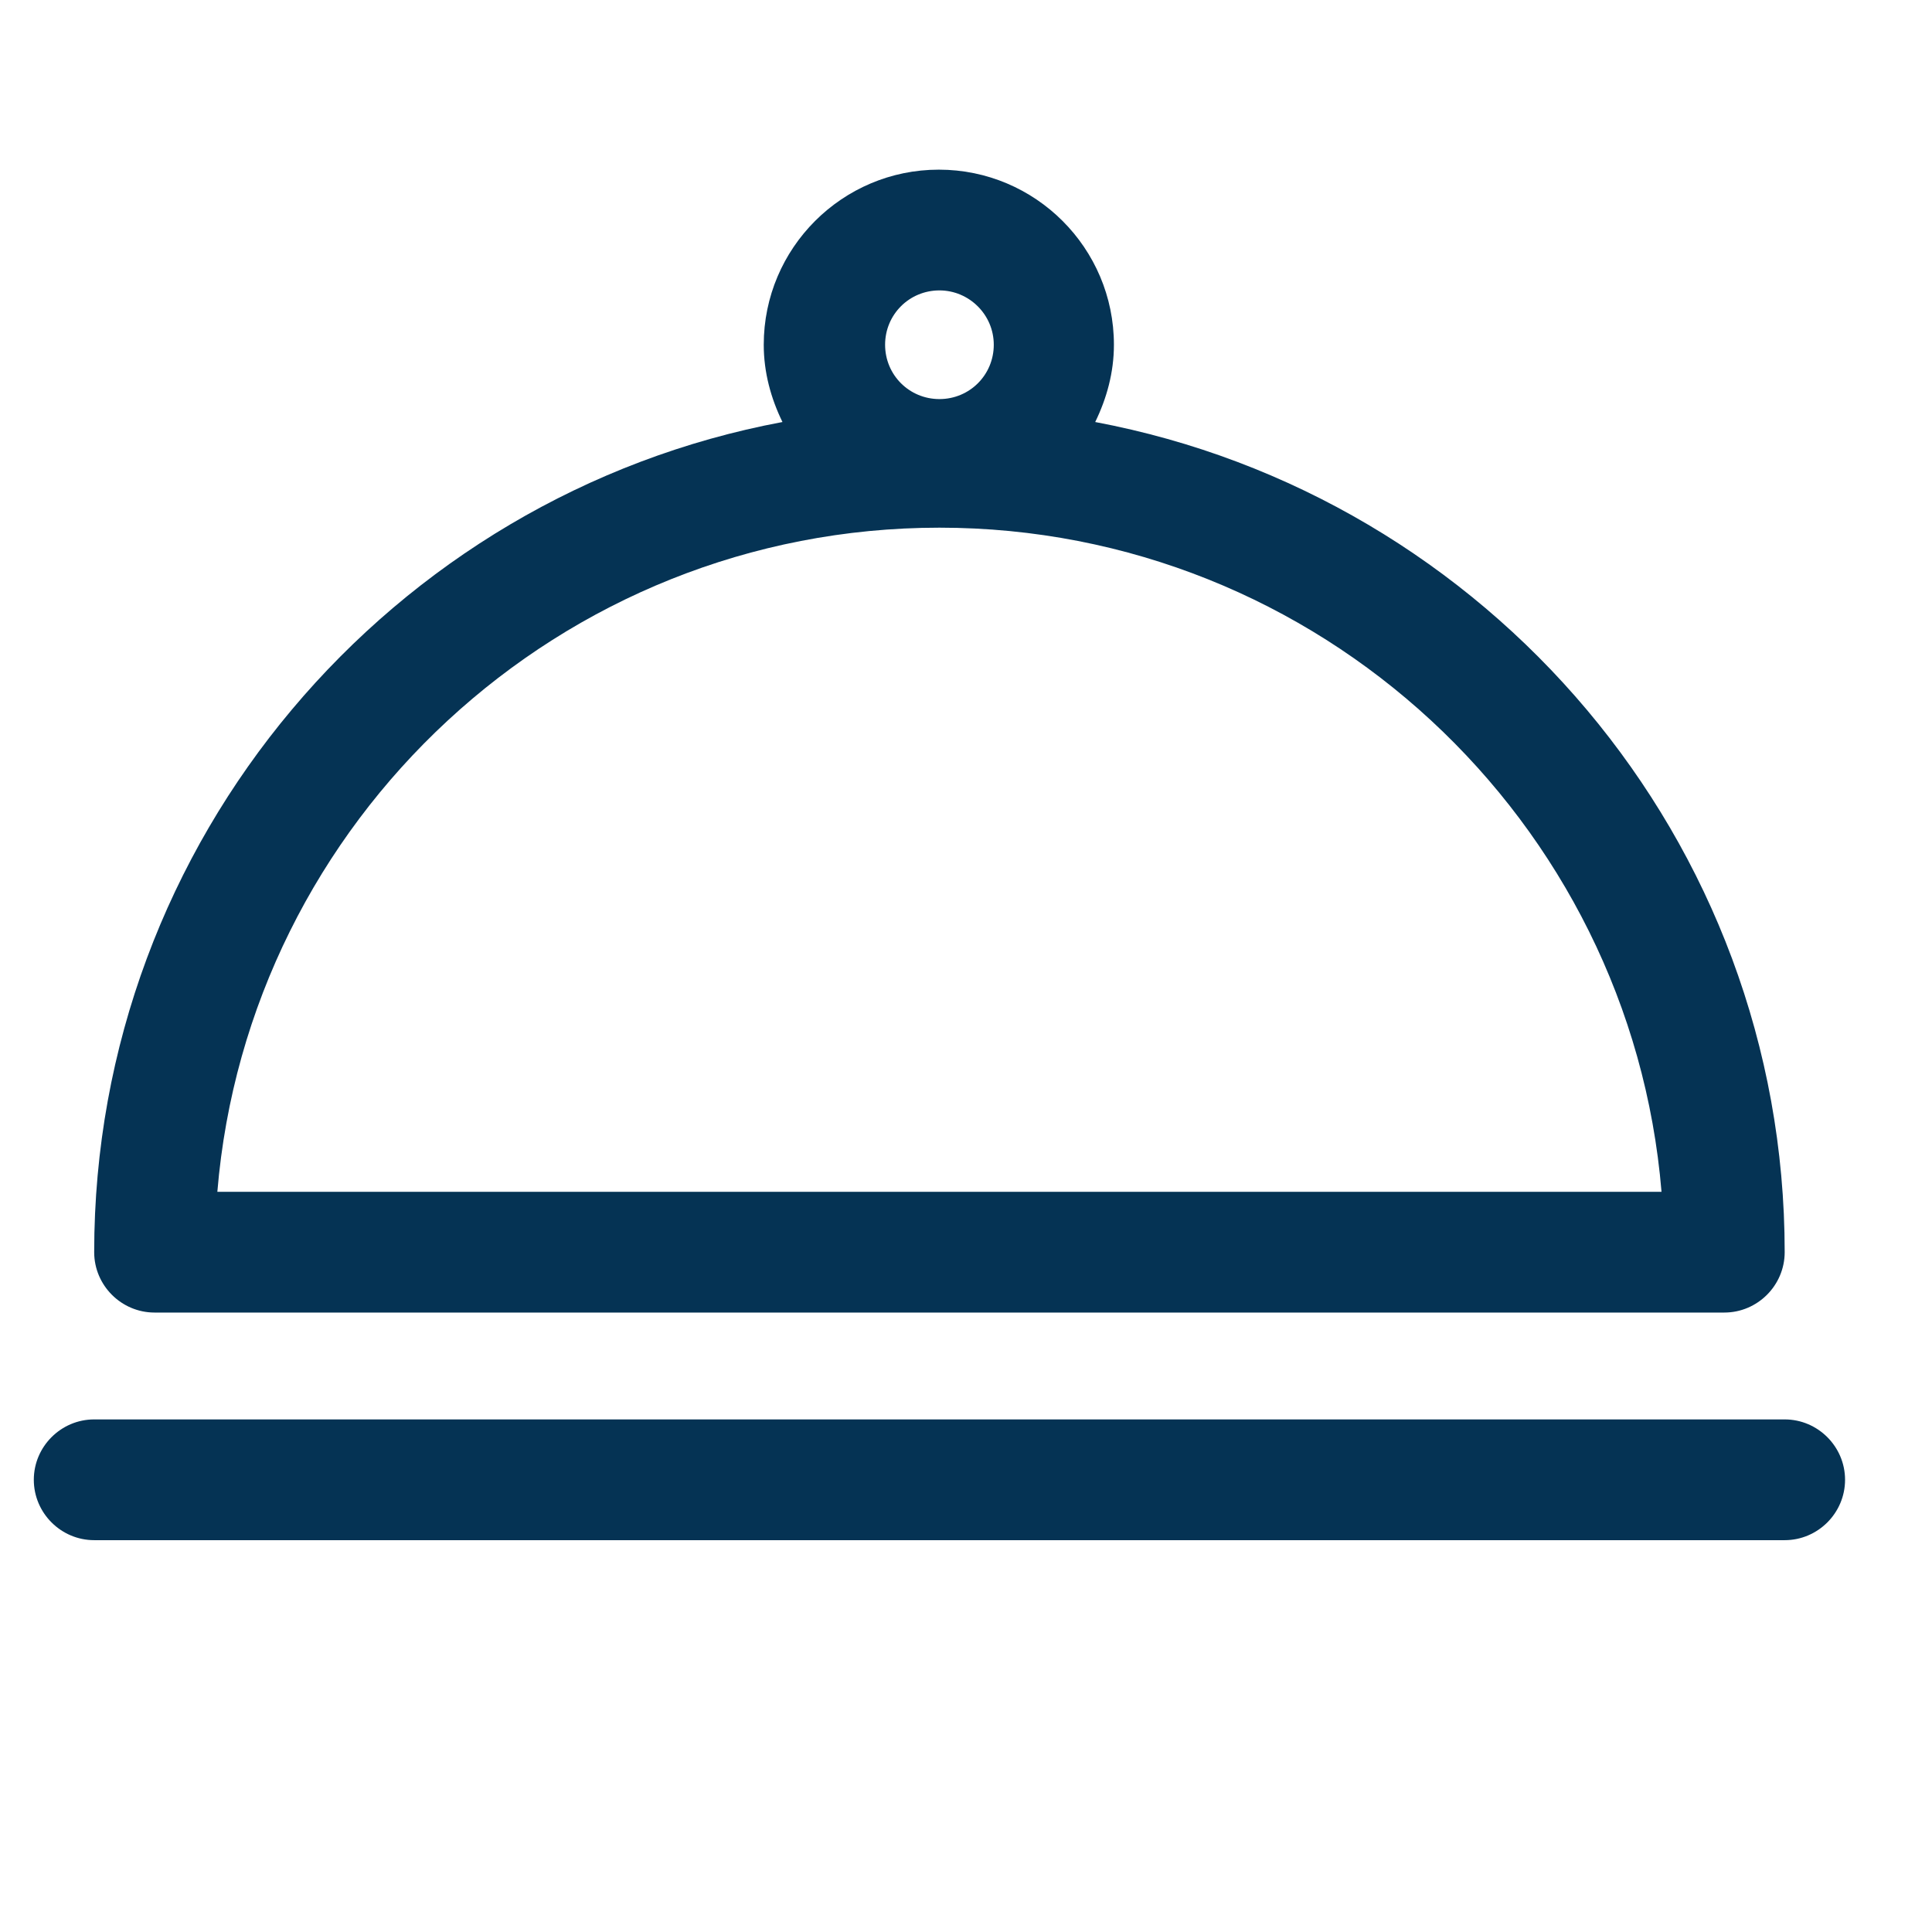
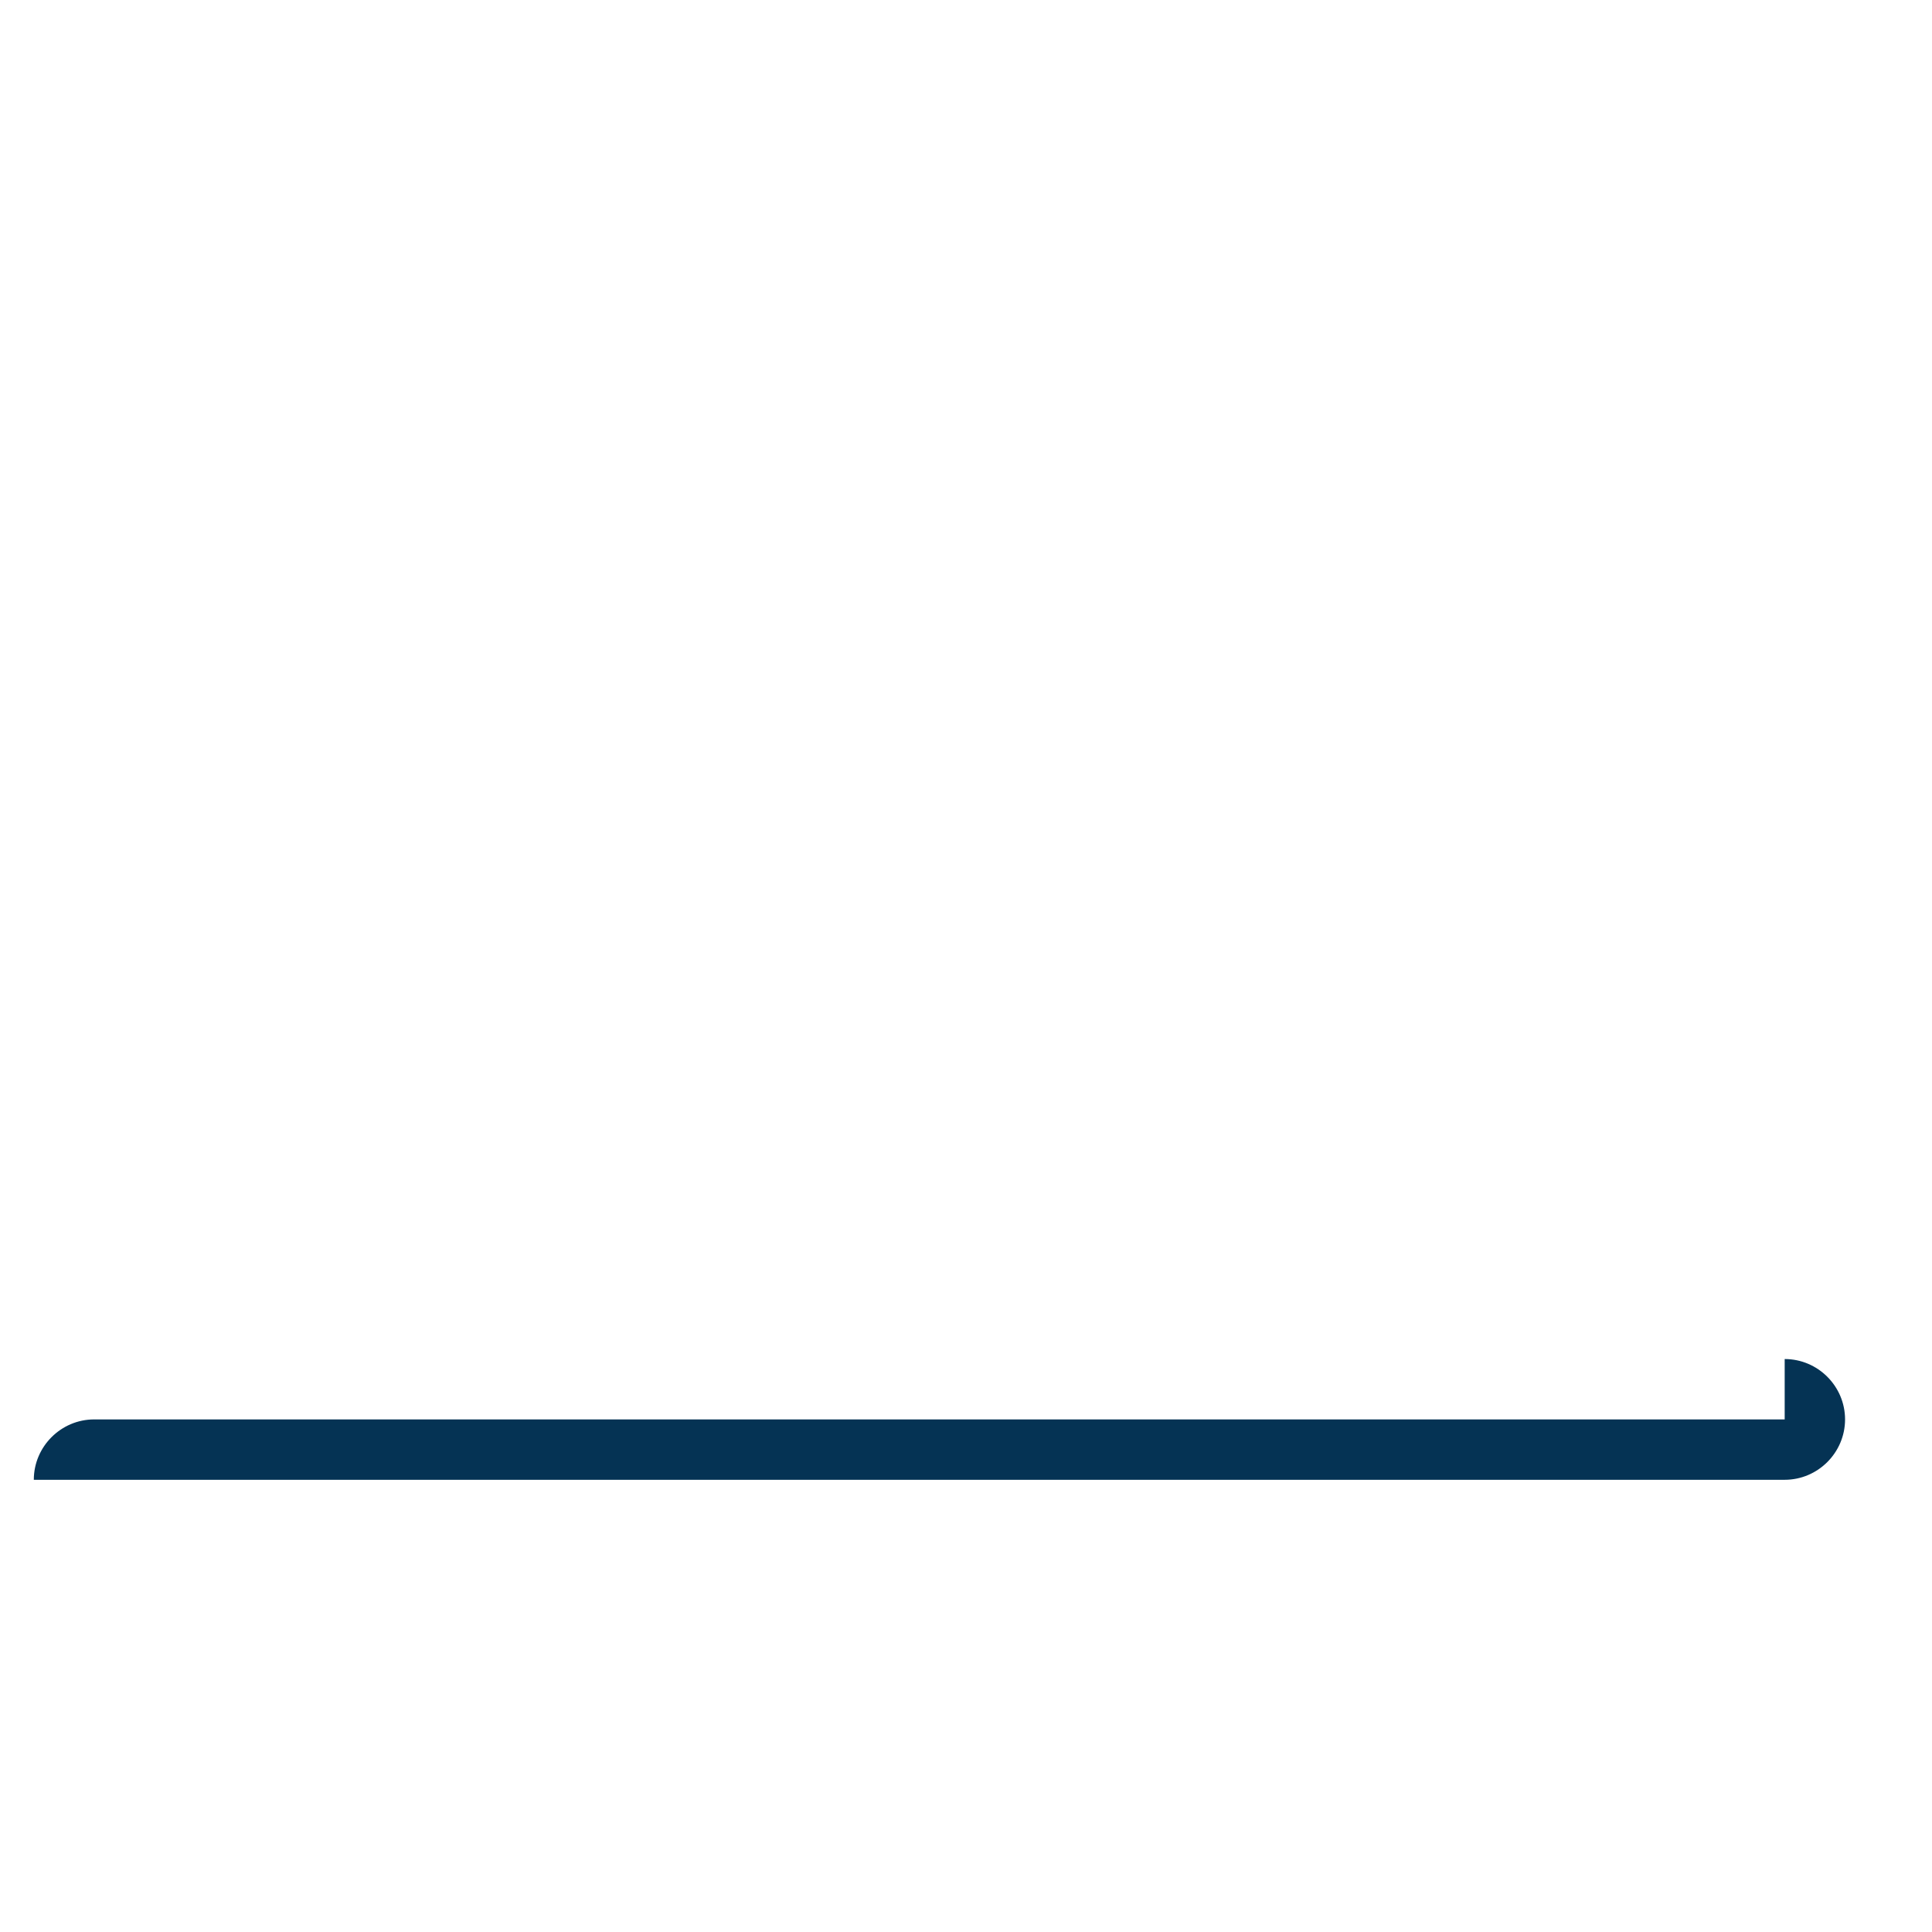
<svg xmlns="http://www.w3.org/2000/svg" viewBox="0 0 32 32">
  <defs>
    <style>.c{fill:#053354;}</style>
  </defs>
  <g id="a">
    <g>
-       <path class="c" d="M2.56,21.74H28.56c.55,0,1-.45,1-1,0-6.84-4.93-12.53-11.42-13.75,.19-.39,.31-.82,.31-1.28,0-1.6-1.3-2.9-2.9-2.9s-2.9,1.3-2.9,2.9c0,.46,.12,.89,.31,1.28C6.49,8.2,1.56,13.9,1.56,20.74c0,.55,.45,1,1,1ZM15.56,4.81c.49,0,.9,.4,.9,.9s-.4,.9-.9,.9-.9-.4-.9-.9,.4-.9,.9-.9Zm0,3.93c6.28,0,11.45,4.85,11.96,11H3.6c.51-6.15,5.68-11,11.96-11Z" />
-       <path class="c" d="M29.56,23.51H1.56c-.55,0-1,.45-1,1s.45,1,1,1H29.56c.55,0,1-.45,1-1s-.45-1-1-1Z" />
+       <path class="c" d="M29.56,23.51H1.56c-.55,0-1,.45-1,1H29.56c.55,0,1-.45,1-1s-.45-1-1-1Z" />
    </g>
  </g>
  <g id="b" />
</svg>